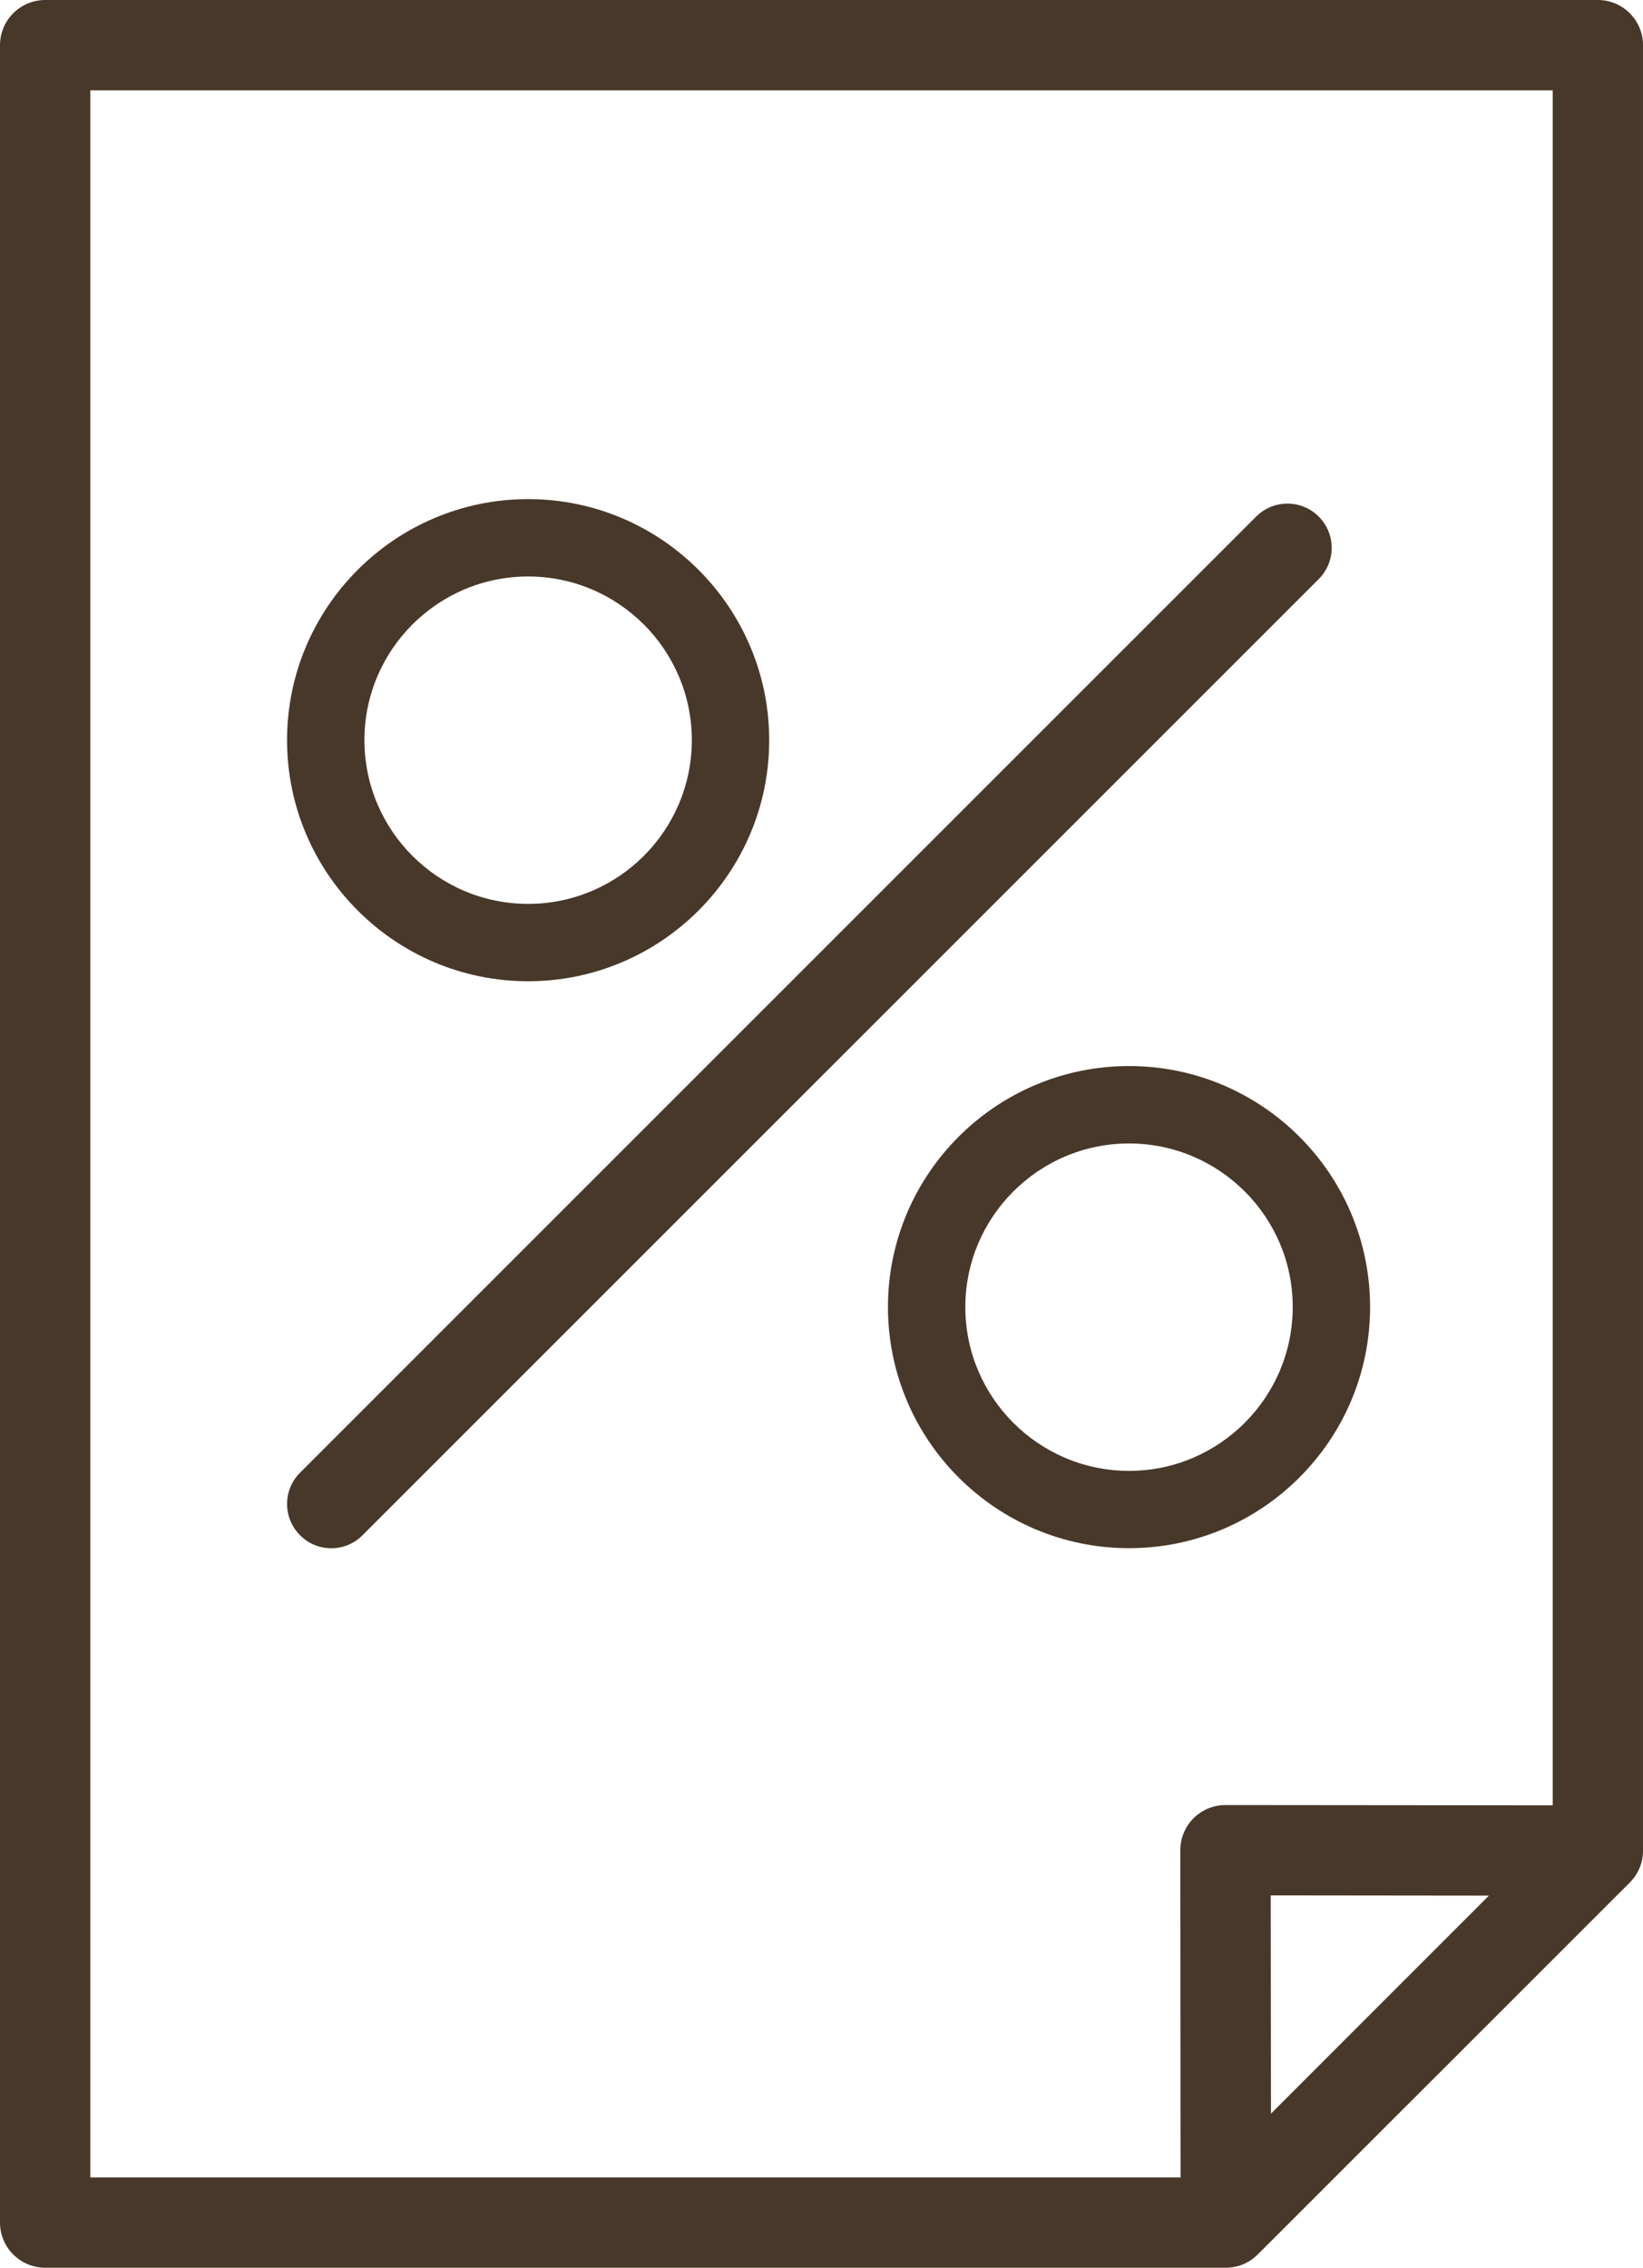
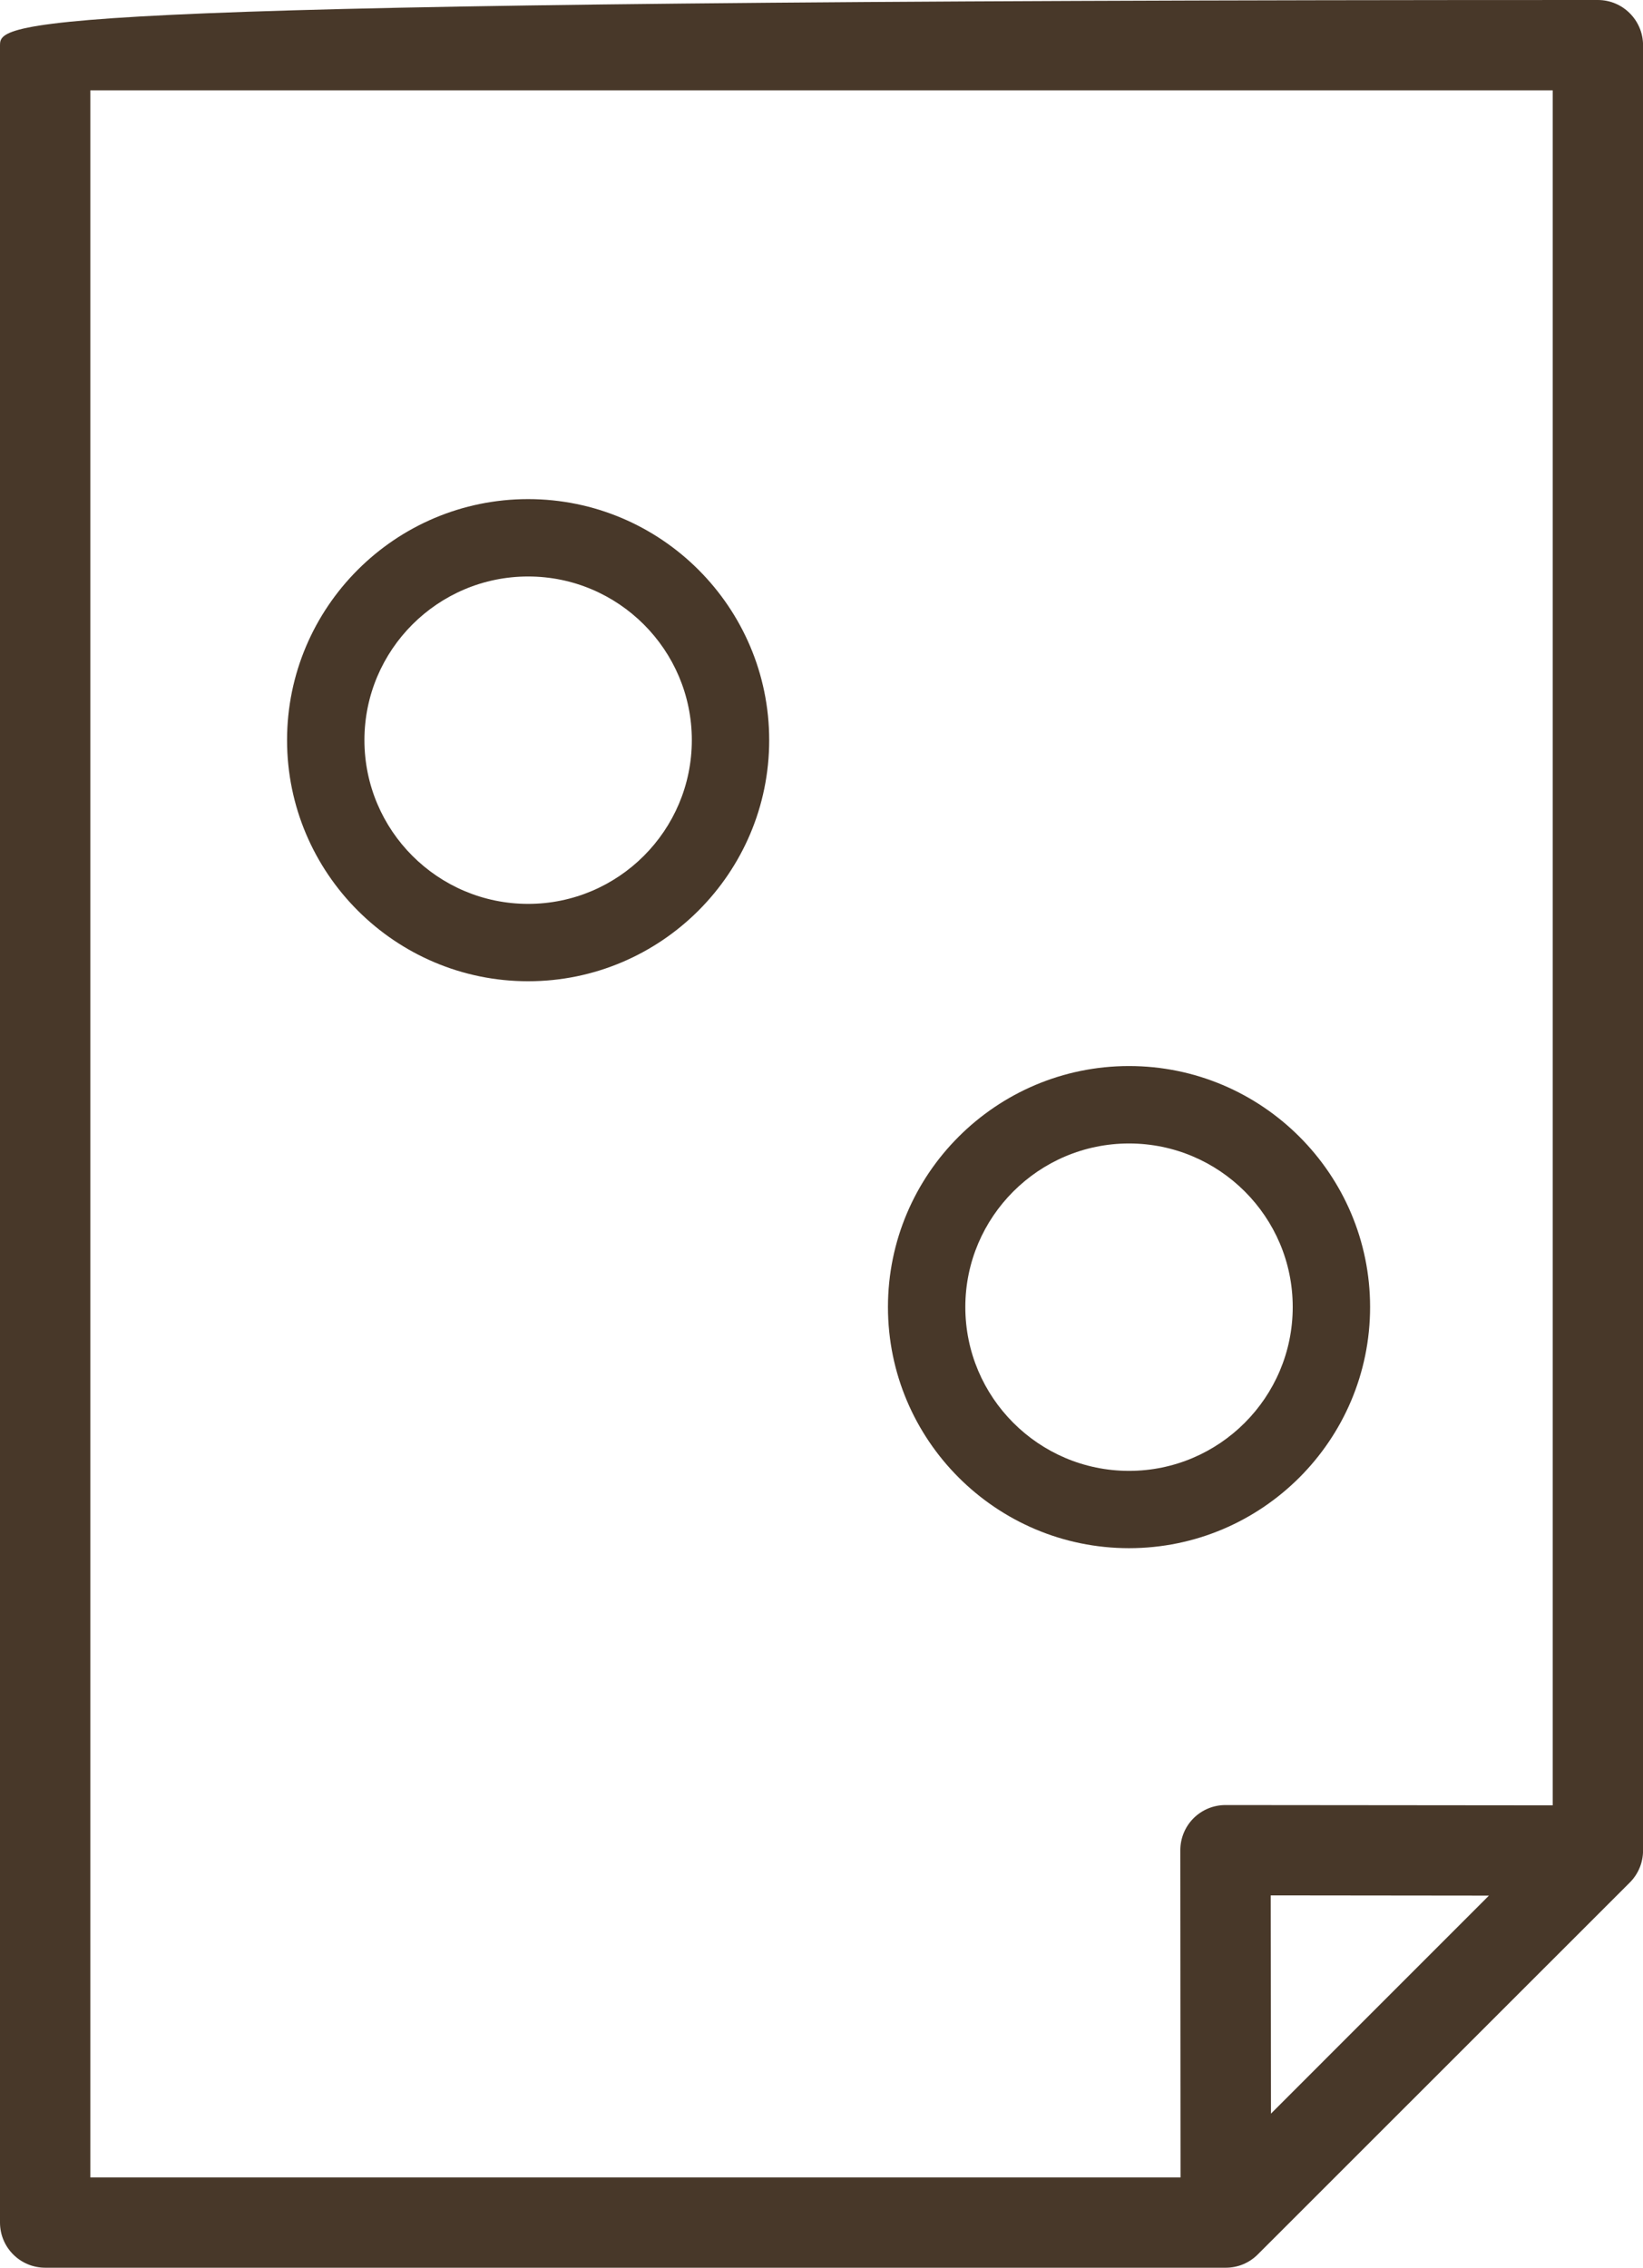
<svg xmlns="http://www.w3.org/2000/svg" version="1.1" id="Layer_1" x="0px" y="0px" width="27.862px" height="38.456px" viewBox="0 0 27.862 38.456" enable-background="new 0 0 27.862 38.456" xml:space="preserve">
  <g>
-     <path fill="#483829" d="M27.097,0H0.767C0.343,0,0,0.344,0,0.766V37.69c0,0.423,0.343,0.766,0.767,0.766h20.021   c0.203,0,0.396-0.08,0.541-0.225l6.311-6.309c0.143-0.144,0.223-0.338,0.223-0.541V0.766C27.862,0.344,27.519,0,27.097,0    M21.553,35.843l-0.004-3.701l3.7,0.004L21.553,35.843z M26.331,30.615l-5.548-0.005h-0.001c-0.203,0-0.398,0.08-0.542,0.224   s-0.224,0.339-0.224,0.543l0.004,5.548H1.532V1.532h24.799V30.615z" />
-     <path fill="#483829" d="M5.618,26.255c-0.192,0-0.384-0.073-0.53-0.221c-0.293-0.293-0.293-0.767,0-1.06L21.302,8.76   c0.293-0.293,0.768-0.293,1.061,0s0.293,0.767,0,1.06L6.148,26.034C6.002,26.182,5.809,26.255,5.618,26.255" />
+     <path fill="#483829" d="M27.097,0C0.343,0,0,0.344,0,0.766V37.69c0,0.423,0.343,0.766,0.767,0.766h20.021   c0.203,0,0.396-0.08,0.541-0.225l6.311-6.309c0.143-0.144,0.223-0.338,0.223-0.541V0.766C27.862,0.344,27.519,0,27.097,0    M21.553,35.843l-0.004-3.701l3.7,0.004L21.553,35.843z M26.331,30.615l-5.548-0.005h-0.001c-0.203,0-0.398,0.08-0.542,0.224   s-0.224,0.339-0.224,0.543l0.004,5.548H1.532V1.532h24.799V30.615z" />
    <path fill="#483829" d="M8.956,16.64c-2.254,0-4.088-1.834-4.088-4.088s1.834-4.088,4.088-4.088s4.088,1.834,4.088,4.088   S11.21,16.64,8.956,16.64 M8.956,9.776c-1.531,0-2.776,1.245-2.776,2.775c0,1.532,1.245,2.777,2.776,2.777   c1.531,0,2.776-1.245,2.776-2.777C11.732,11.021,10.487,9.776,8.956,9.776" />
    <path fill="#483829" d="M19.146,26.254c-2.254,0-4.088-1.834-4.088-4.089c0-2.254,1.834-4.087,4.088-4.087   c2.255,0,4.088,1.833,4.088,4.087C23.234,24.42,21.401,26.254,19.146,26.254 M19.146,19.391c-1.53,0-2.776,1.245-2.776,2.774   c0,1.532,1.246,2.778,2.776,2.778c1.531,0,2.776-1.246,2.776-2.778C21.923,20.636,20.678,19.391,19.146,19.391" />
  </g>
</svg>